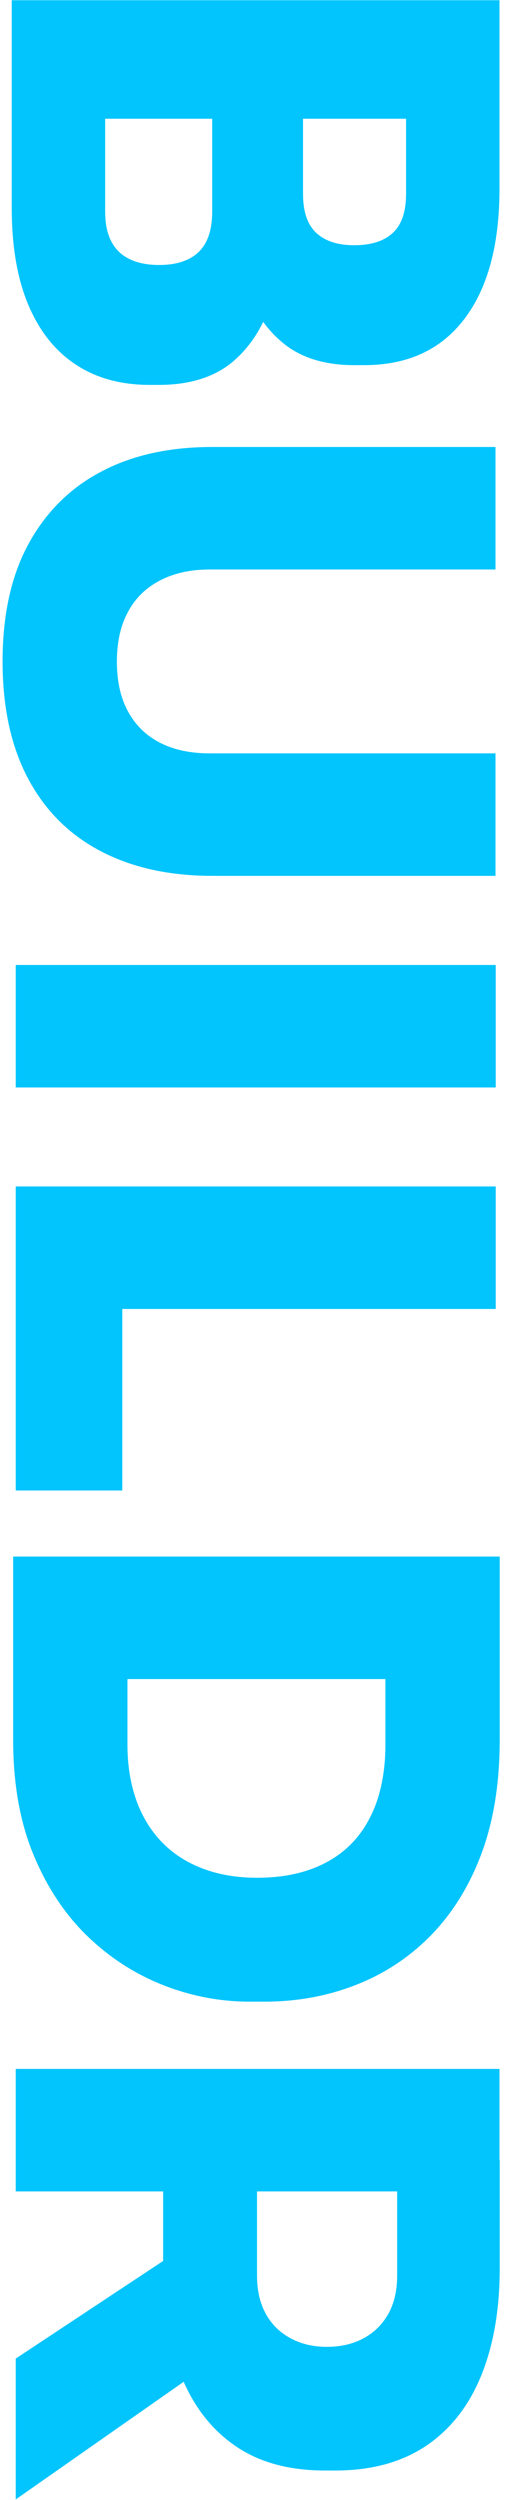
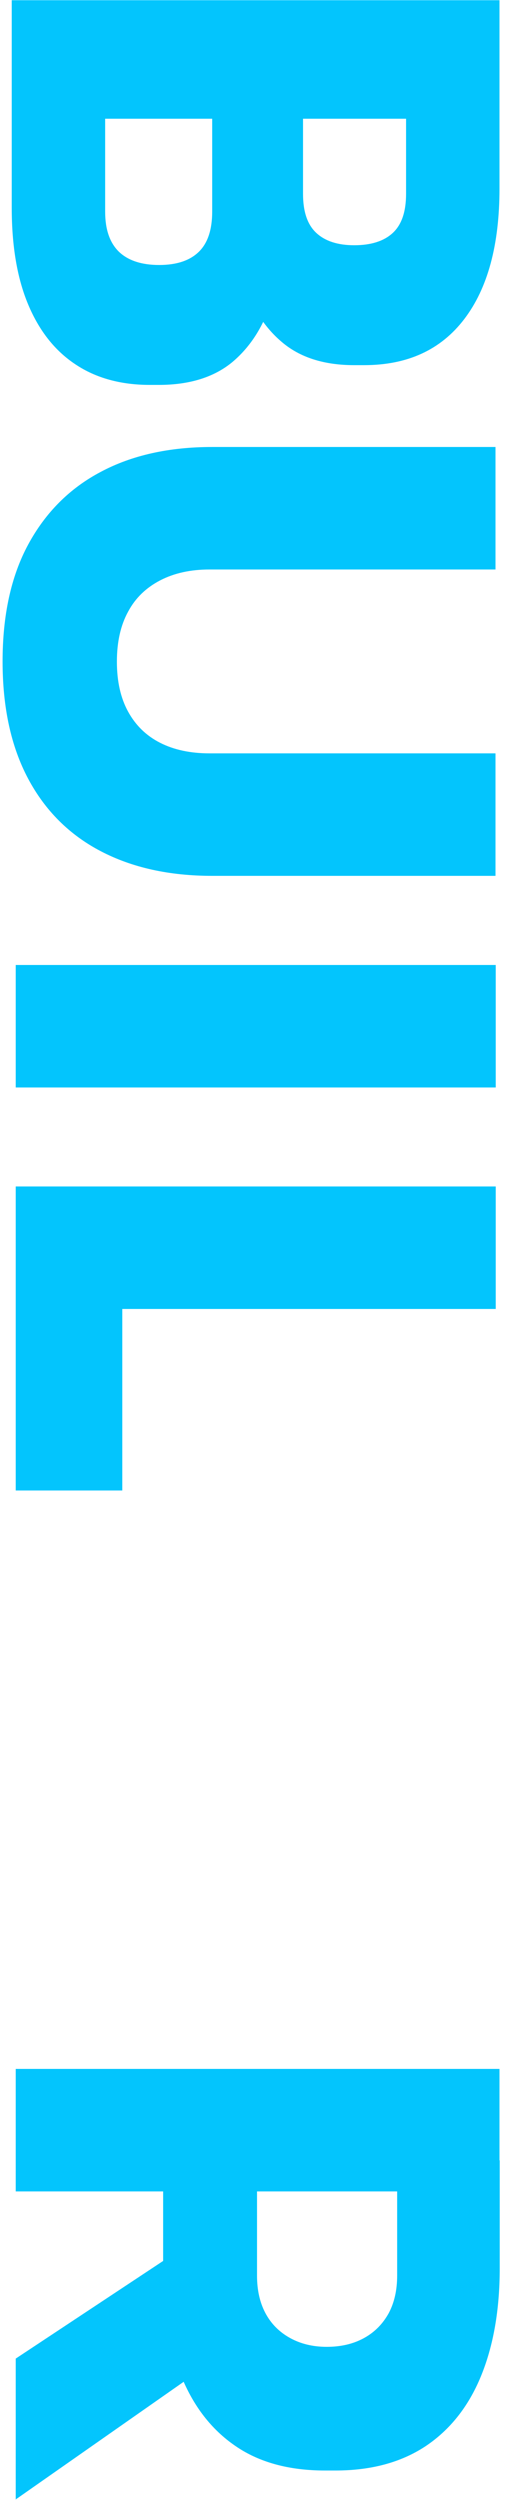
<svg xmlns="http://www.w3.org/2000/svg" version="1.1" id="Layer_1" x="0px" y="0px" viewBox="0 0 216 1063.2" enable-background="new 0 0 216 1063.2" xml:space="preserve">
  <g enable-background="new    ">
    <path fill="#03C5FD" d="M5,0.1h207.8v50.4H5V0.1z M5,44.9h39.8V90c0,7.7,2,13.3,5.9,17.1c3.9,3.7,9.6,5.6,17.1,5.6   c7.5,0,13.1-1.9,16.9-5.6c3.8-3.7,5.7-9.4,5.7-17.1V44.9h30.8v43.4c0,14.4-1.7,27.3-5.2,38.7c-3.5,11.4-9.1,20.3-16.9,26.9   c-7.8,6.5-18.3,9.8-31.4,9.8h-3.9c-12.3,0-22.9-2.9-31.6-8.7c-8.8-5.8-15.5-14.3-20.2-25.5c-4.7-11.2-7-24.9-7-41.2V44.9z    M98.3,44.9h30.8v37.5c0,7.7,1.9,13.2,5.7,16.7c3.8,3.5,9.2,5.2,16.1,5.2c7.1,0,12.6-1.7,16.4-5.2c3.8-3.5,5.7-9,5.7-16.7V44.9   h39.8v35.3c0,23.9-5,42.4-15,55.5c-10,13.1-24.2,19.6-42.7,19.6h-4.2c-12.9,0-23.2-3.3-30.9-9.9c-7.8-6.6-13.3-15.6-16.7-26.9   c-3.4-11.3-5-24-5-38.2V44.9z" />
  </g>
  <g enable-background="new    ">
    <path fill="#03C5FD" d="M1.1,281.3c0-19.6,3.6-36.2,10.9-49.7c7.3-13.5,17.6-23.9,30.9-30.9c13.3-7.1,29.2-10.6,47.5-10.6h120.7   v52.1H89.3c-8,0-15,1.5-21,4.6c-6,3.1-10.6,7.5-13.7,13.3c-3.2,5.8-4.8,12.9-4.8,21.3s1.6,15.5,4.8,21.3   c3.2,5.8,7.7,10.2,13.6,13.2c5.9,3,12.9,4.5,21.1,4.5h121.8v52.1H90.4c-18.3,0-34.1-3.5-47.5-10.5c-13.4-7-23.7-17.3-30.9-30.8   C4.7,317.5,1.1,300.9,1.1,281.3z" />
    <path fill="#03C5FD" d="M6.7,410.4h204.5v52.1H6.7V410.4z" />
    <path fill="#03C5FD" d="M6.7,504.6h204.5v52.1H6.7V504.6z M6.7,551h45.4v82.9H6.7V551z" />
-     <path fill="#03C5FD" d="M5.6,662h207.3v52.1H5.6V662z M5.6,708.4h48.7v33.6c0,8.8,1.3,16.7,3.8,23.7c2.5,7,6.2,12.9,10.9,17.8   c4.8,4.9,10.5,8.6,17.4,11.2c6.8,2.6,14.5,3.9,23.1,3.9c9,0,16.8-1.3,23.7-3.9c6.8-2.6,12.5-6.3,17.1-11.2   c4.6-4.9,8-10.8,10.4-17.8c2.3-7,3.5-14.9,3.5-23.7v-33.6h48.7v31.4c0,18.5-2.6,34.7-7.8,48.6c-5.2,13.9-12.5,25.5-21.7,34.9   c-9.2,9.3-19.9,16.3-32.1,21c-12.1,4.7-25,7-38.7,7h-6.2c-12.5,0-24.8-2.3-36.8-7c-12-4.7-22.9-11.7-32.5-21   c-9.6-9.3-17.3-21-23-34.9c-5.7-13.9-8.5-30.1-8.5-48.6V708.4z" />
    <path fill="#03C5FD" d="M6.7,879.9h206.1V932H6.7V879.9z M6.7,1003.1l86.8-57.4v56.6L6.7,1063V1003.1z M69.4,918.8h40.1v49   c0,6.2,1.2,11.5,3.6,16c2.4,4.5,5.9,8,10.4,10.5c4.5,2.5,9.7,3.8,15.7,3.8c6.2,0,11.5-1.3,16-3.8s7.9-6,10.4-10.5   c2.4-4.5,3.6-9.8,3.6-16v-49h43.7v45.9c0,17.7-2.7,33-8,45.9c-5.3,12.9-13.2,22.8-23.5,29.7c-10.4,6.9-23.2,10.4-38.5,10.4h-4.5   c-15.3,0-28.1-3.5-38.2-10.5c-10.2-7-17.8-16.9-23-29.7c-5.1-12.8-7.7-28.1-7.7-45.8V918.8z" />
  </g>
</svg>